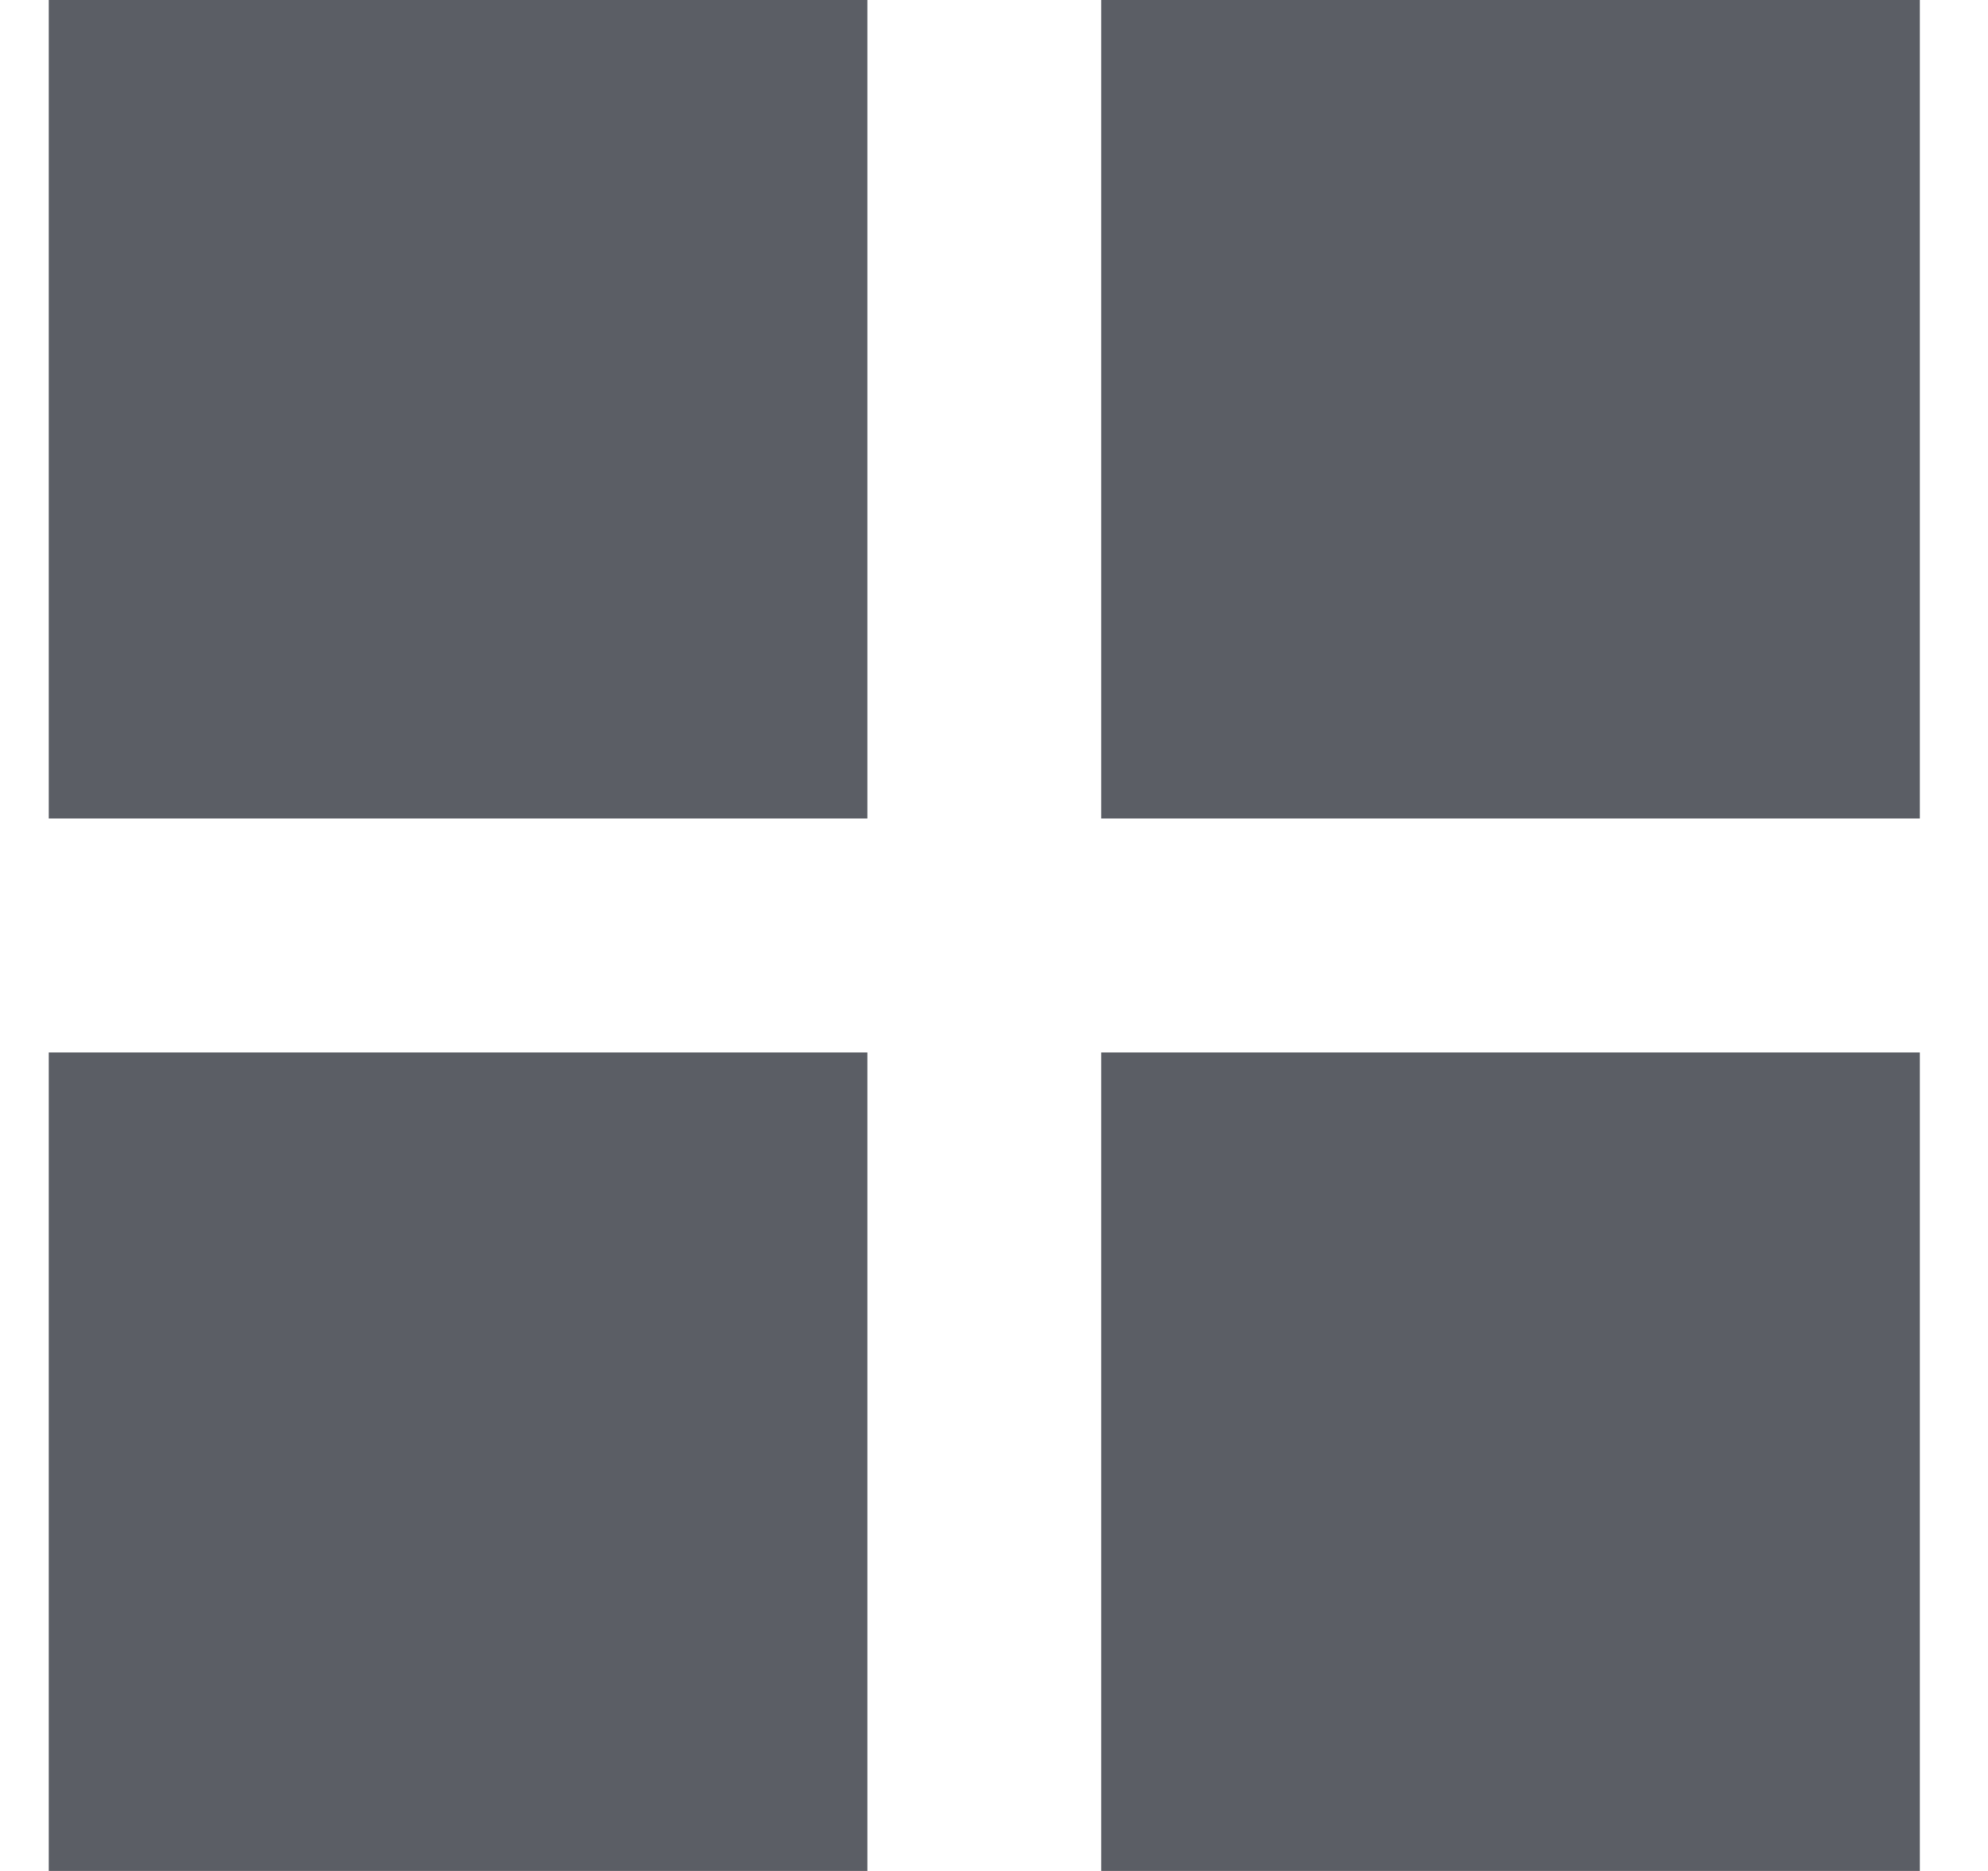
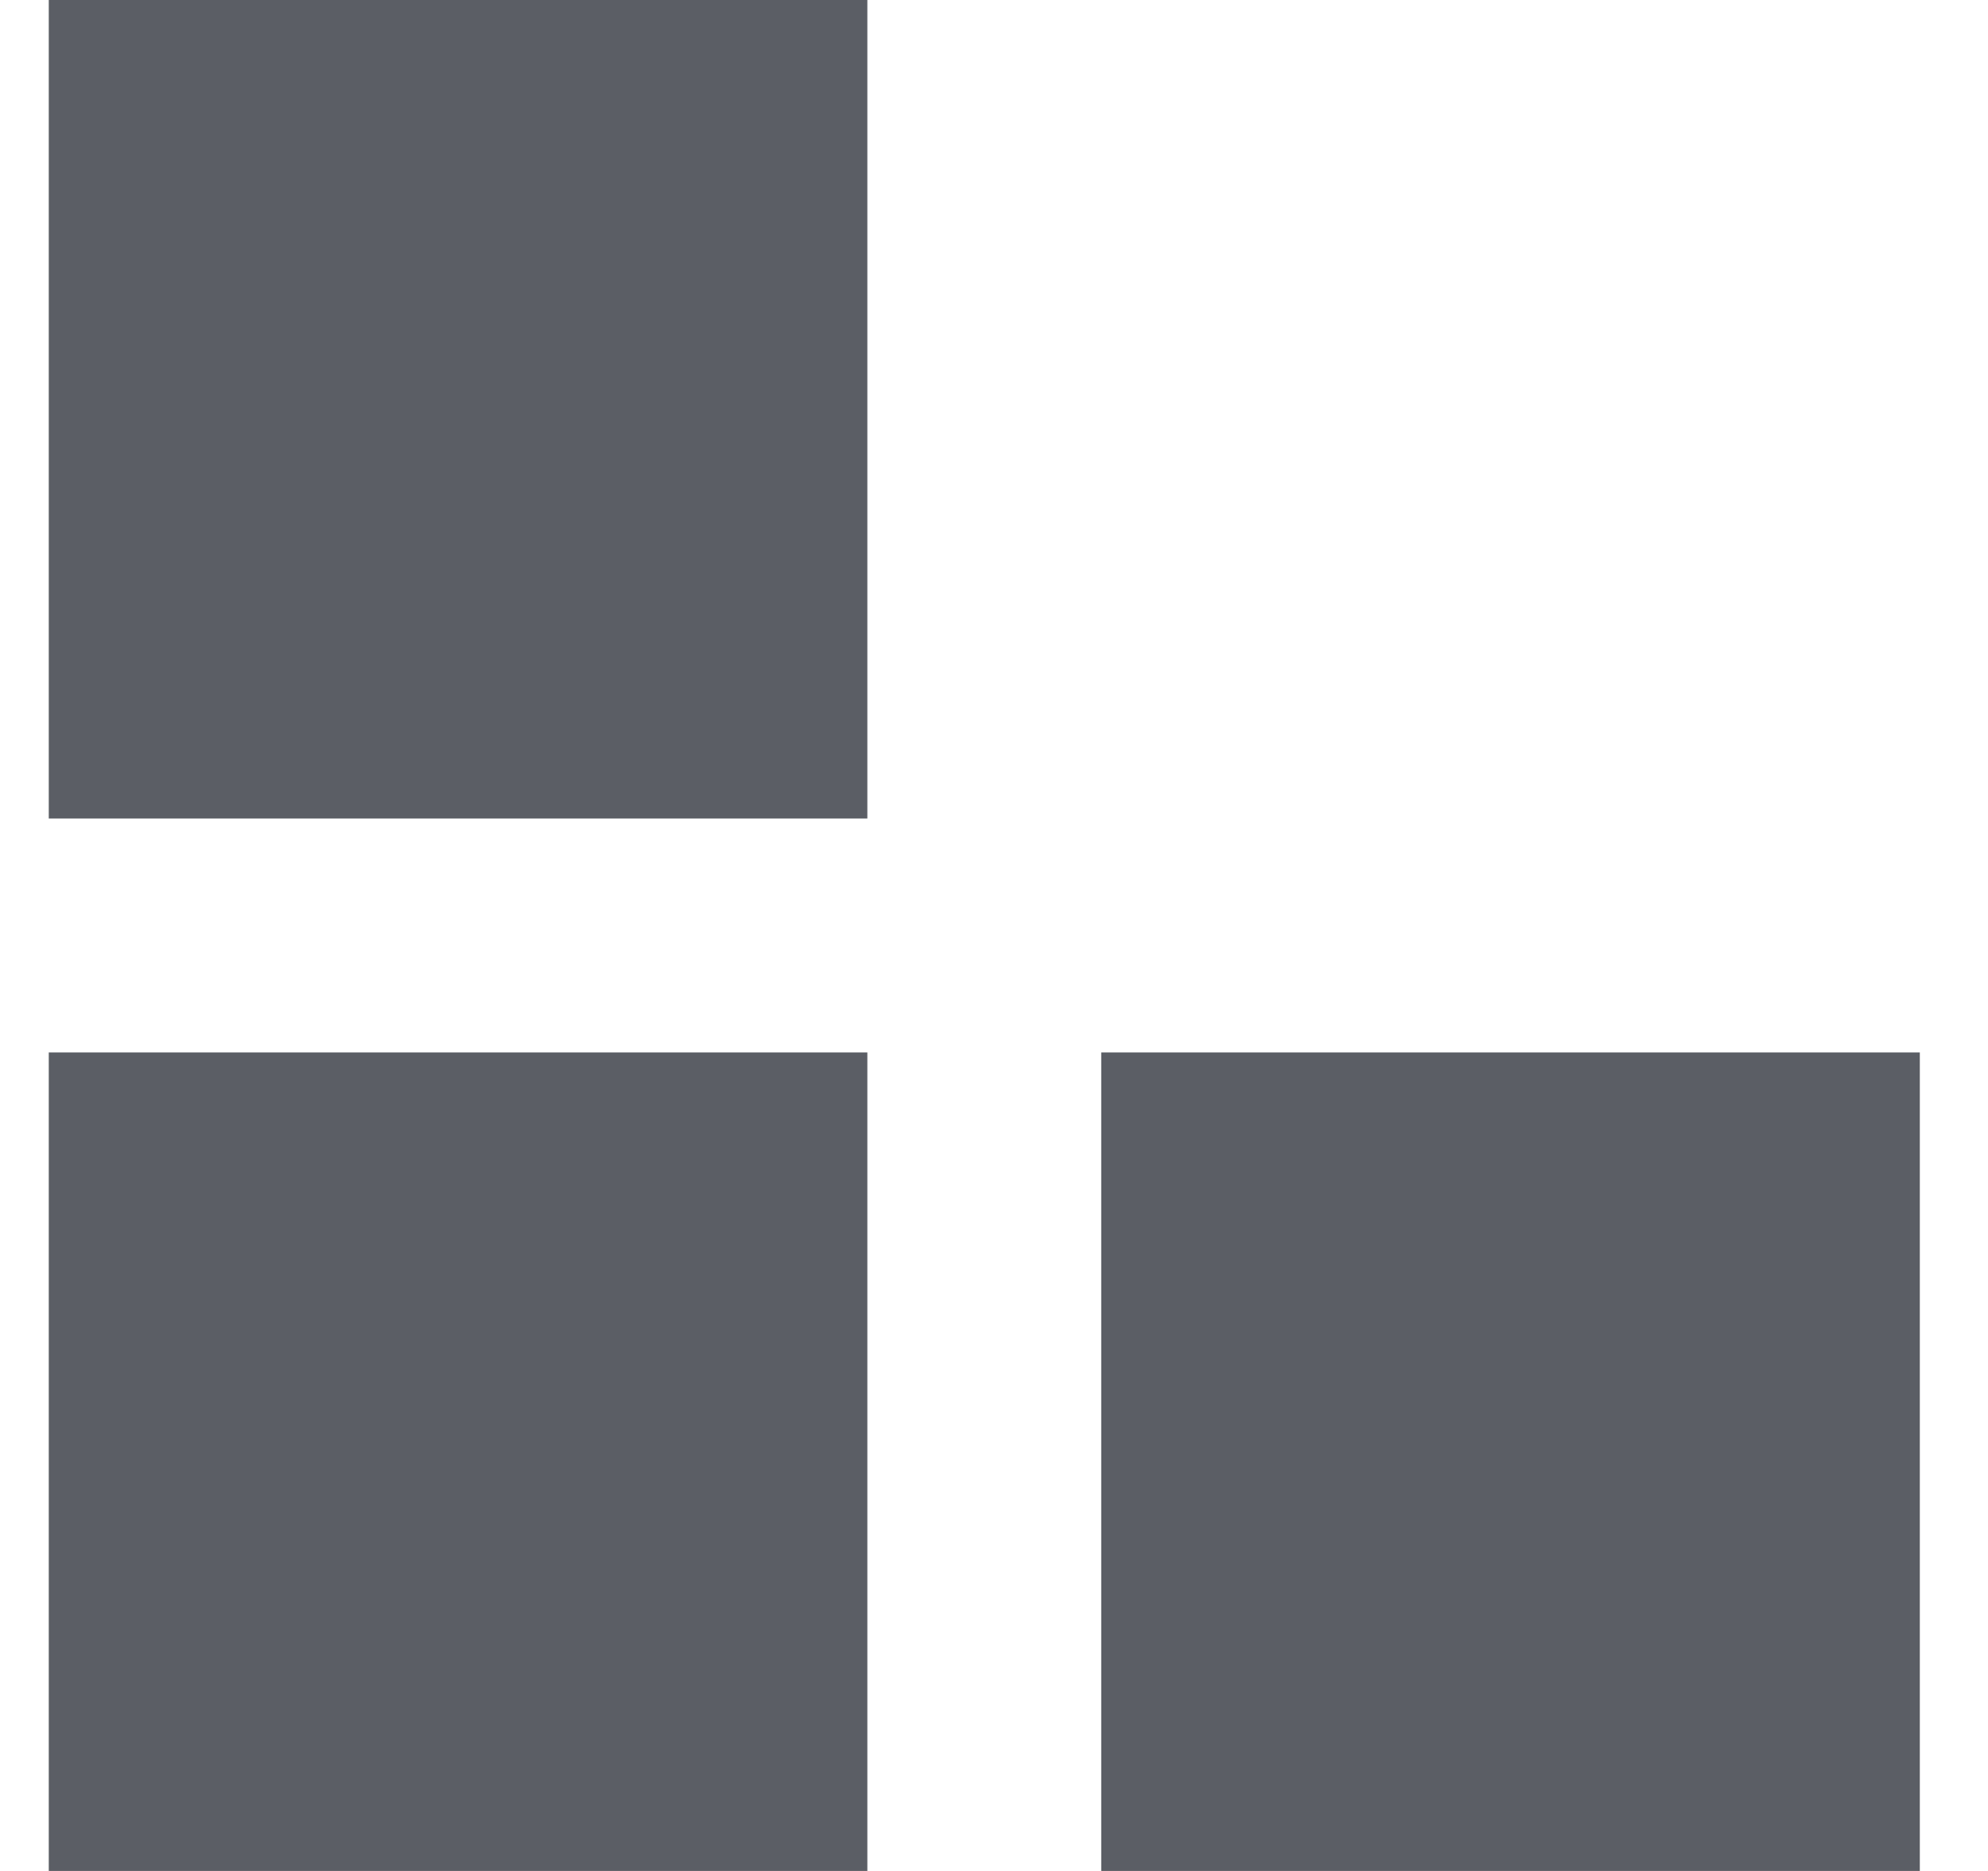
<svg xmlns="http://www.w3.org/2000/svg" width="17" height="16" fill="none">
-   <path fill="#1D212A" fill-opacity=".72" fill-rule="evenodd" d="M7.417 0h-7v7h7V0Zm0 9h-7v7h7V9Zm2-9h7v7h-7V0Zm7 9h-7v7h7V9Z" clip-rule="evenodd" />
+   <path fill="#1D212A" fill-opacity=".72" fill-rule="evenodd" d="M7.417 0h-7v7h7V0Zm0 9h-7v7h7V9Zm2-9h7v7V0Zm7 9h-7v7h7V9Z" clip-rule="evenodd" />
</svg>